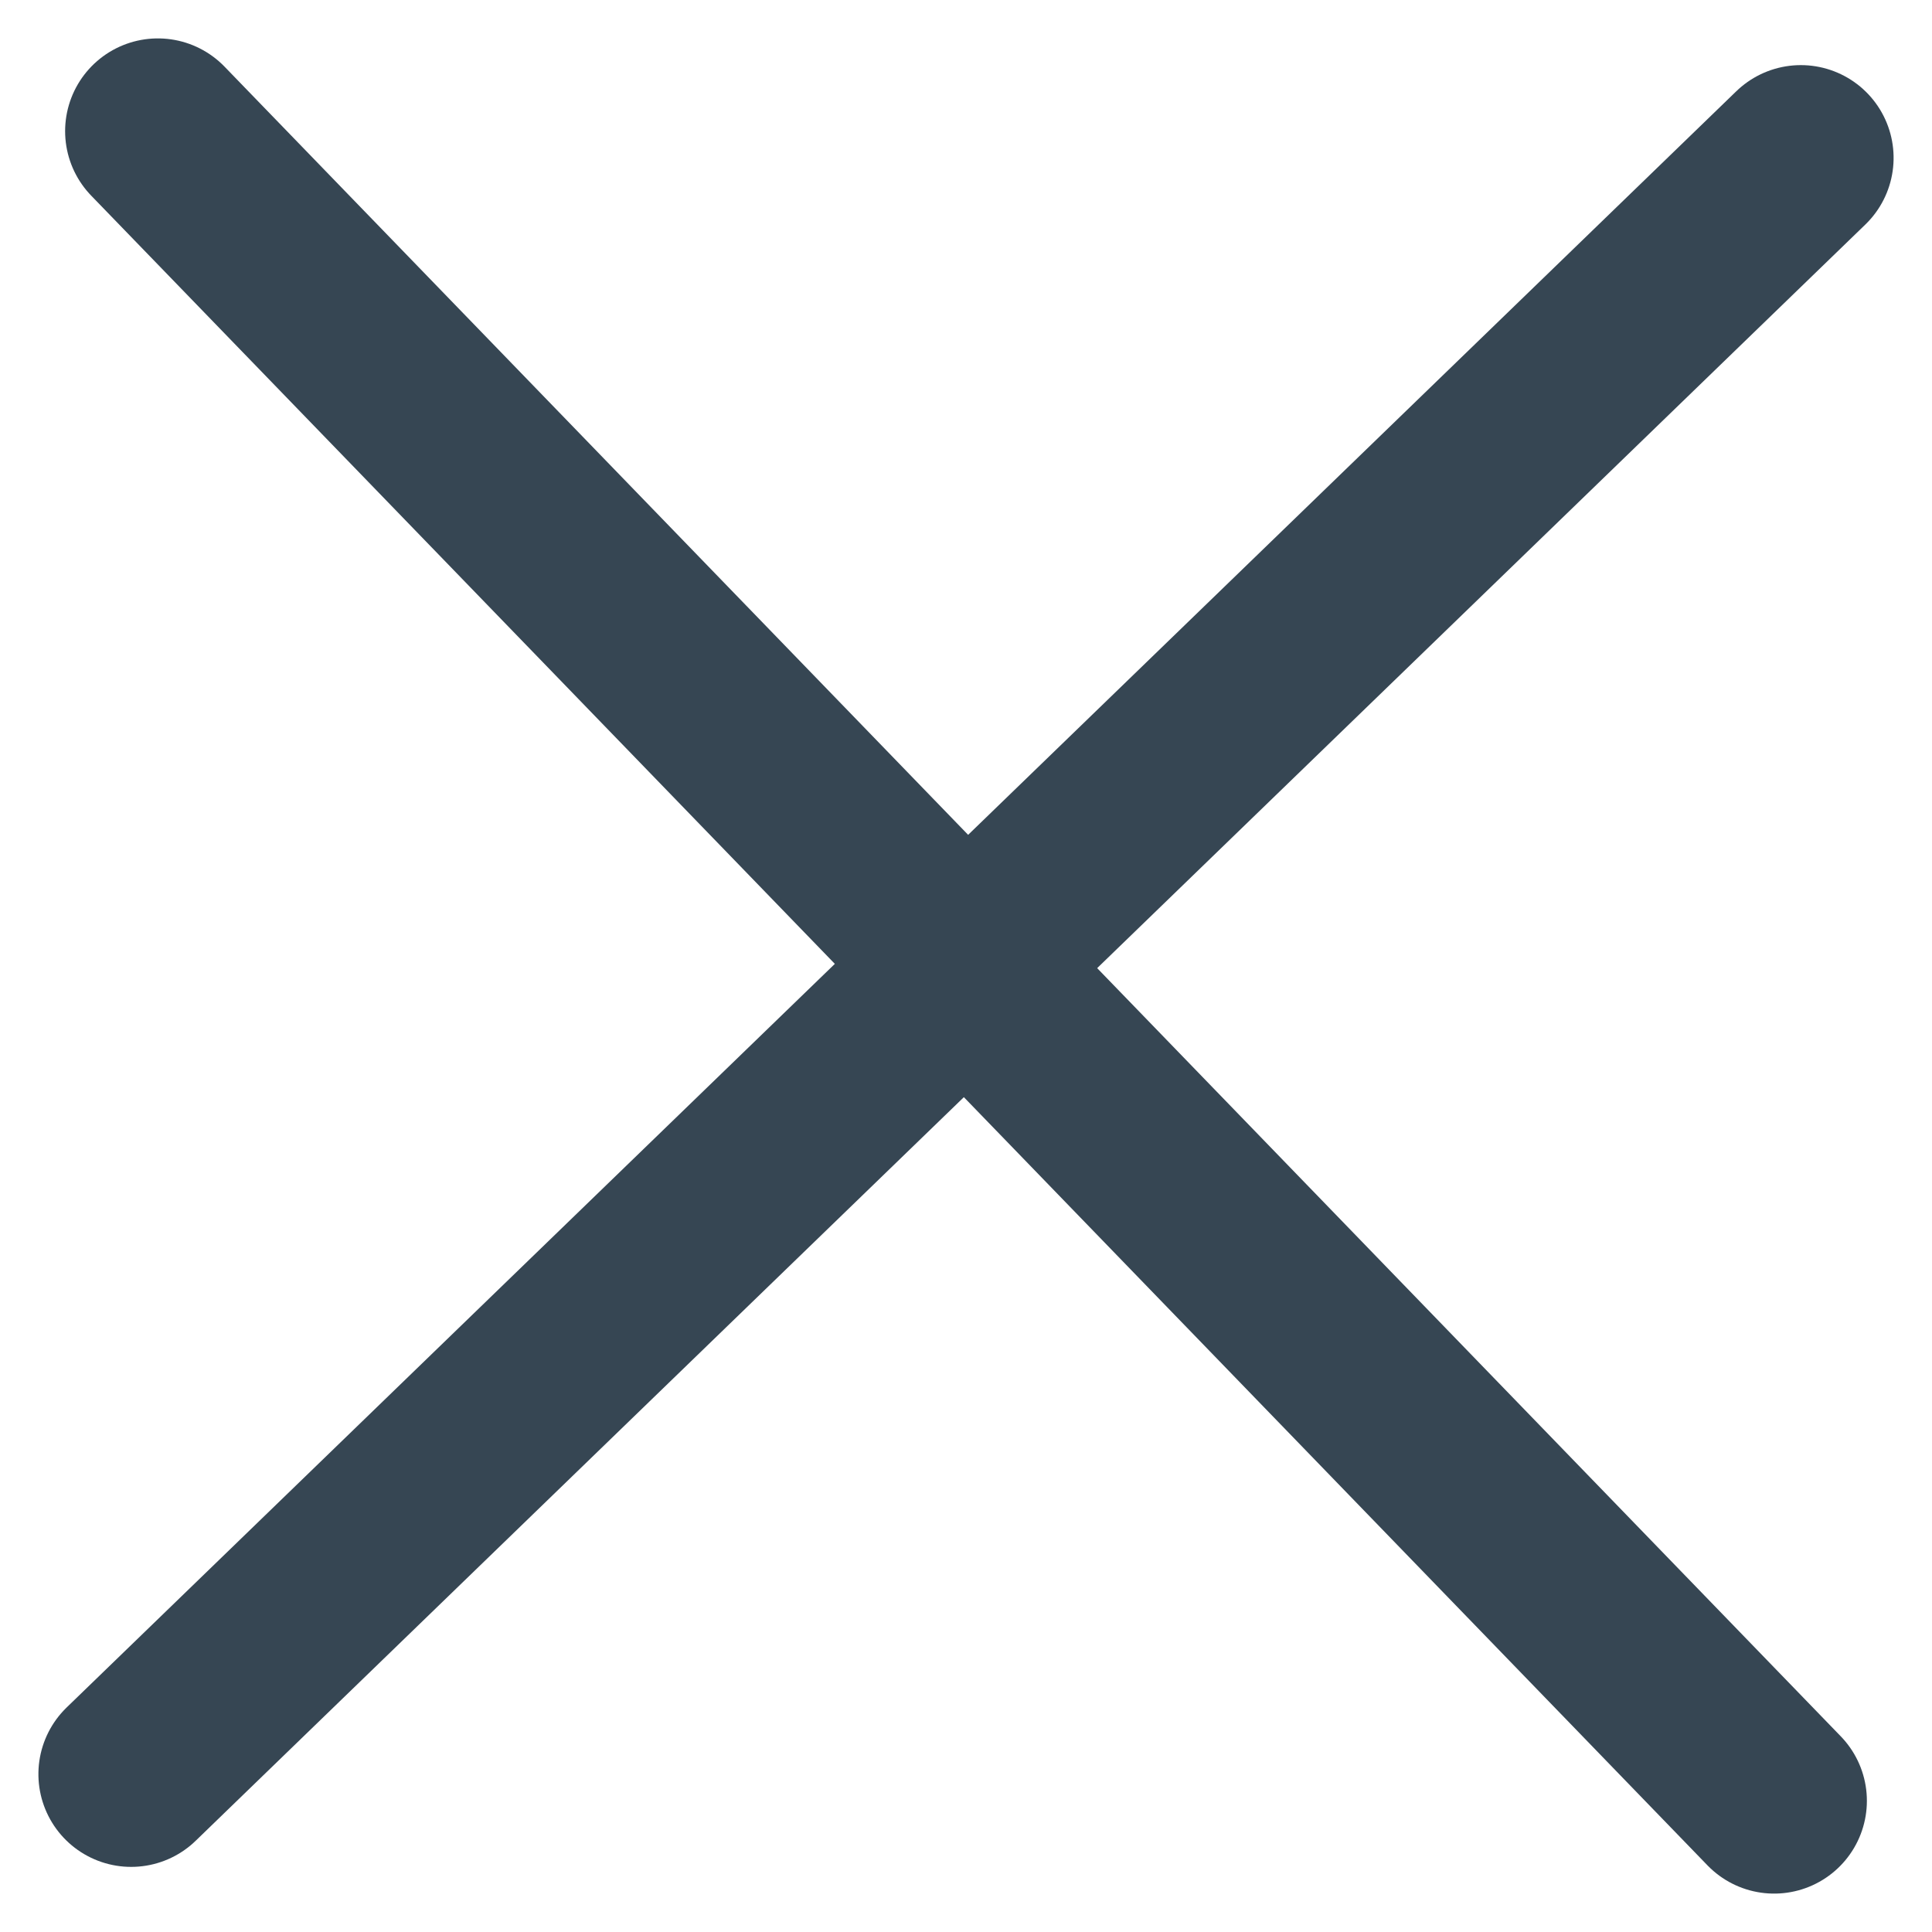
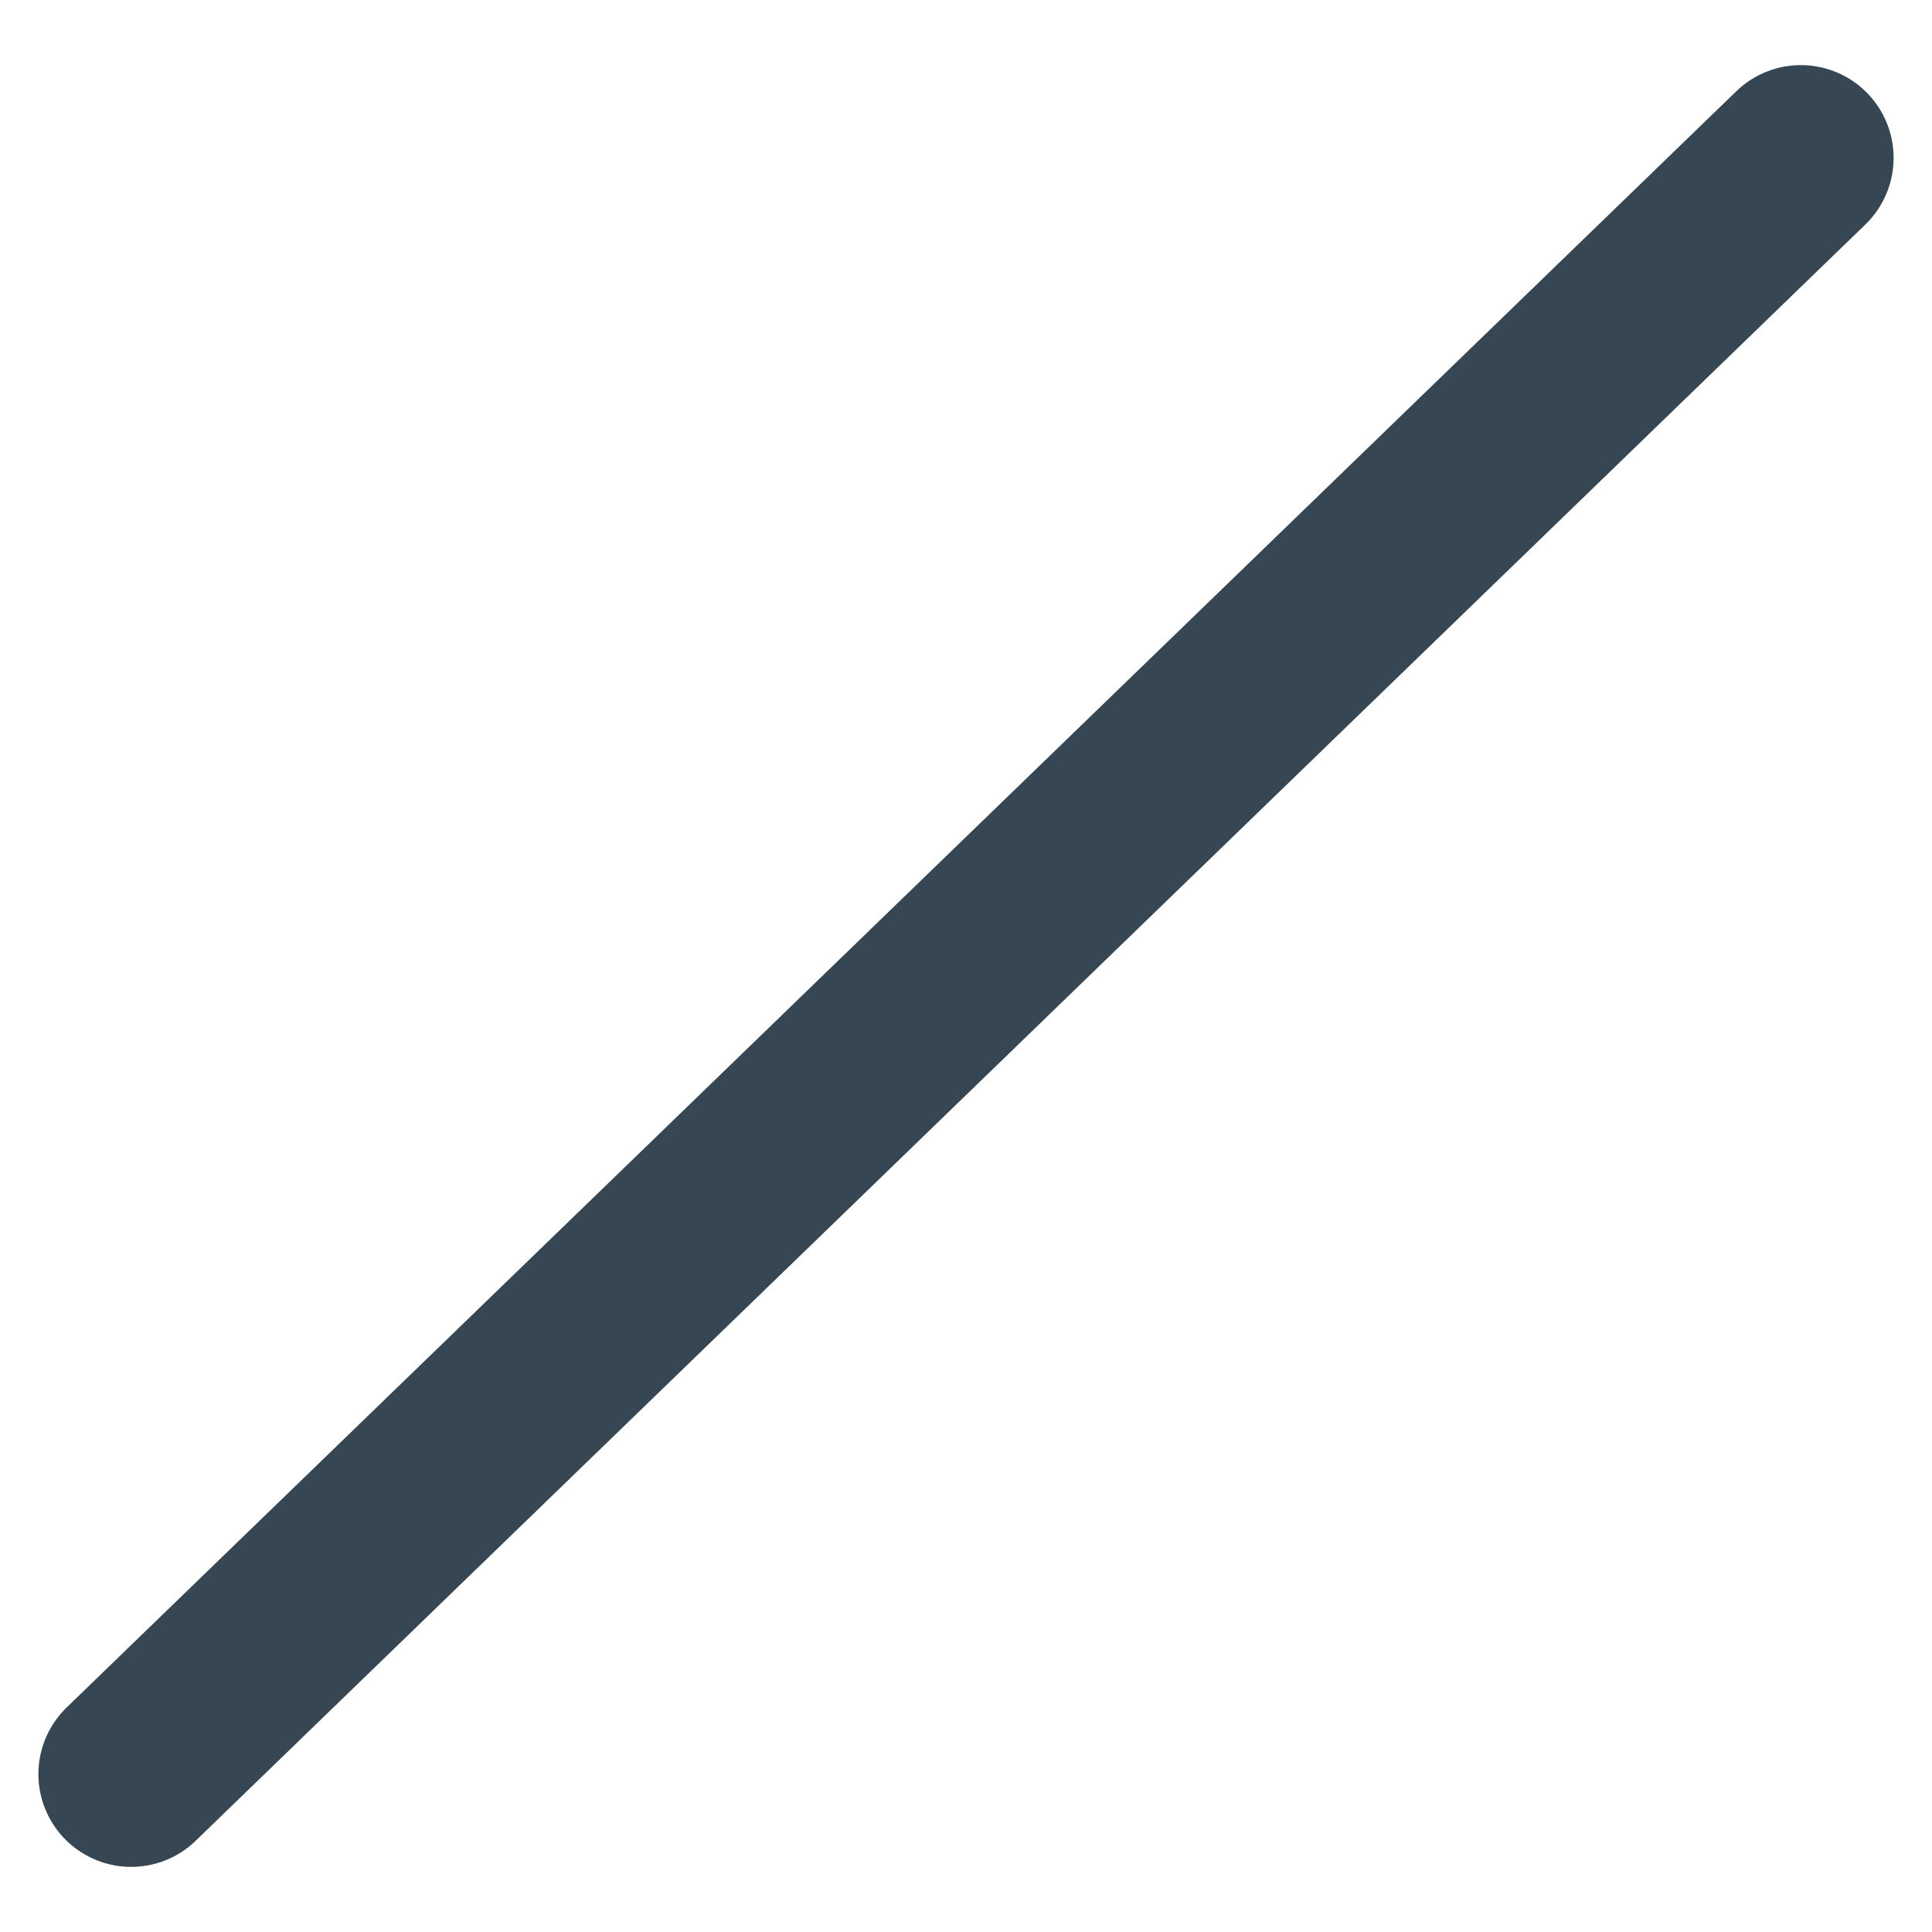
<svg xmlns="http://www.w3.org/2000/svg" width="20.828" height="20.828" viewBox="0 0 20.828 20.828">
  <g id="그룹_1143" data-name="그룹 1143" transform="translate(-336.32 -169.586)">
    <g id="그룹_1263" data-name="그룹 1263" transform="translate(337.734 171)">
-       <line id="선_971" data-name="선 971" x2="17.424" y2="18" transform="translate(0.288)" fill="none" stroke="#364653" stroke-linecap="round" stroke-width="2" />
      <line id="선_972" data-name="선 972" x2="17.424" y2="18" transform="translate(18 0.288) rotate(90)" fill="none" stroke="#364653" stroke-linecap="round" stroke-width="2" />
    </g>
  </g>
</svg>